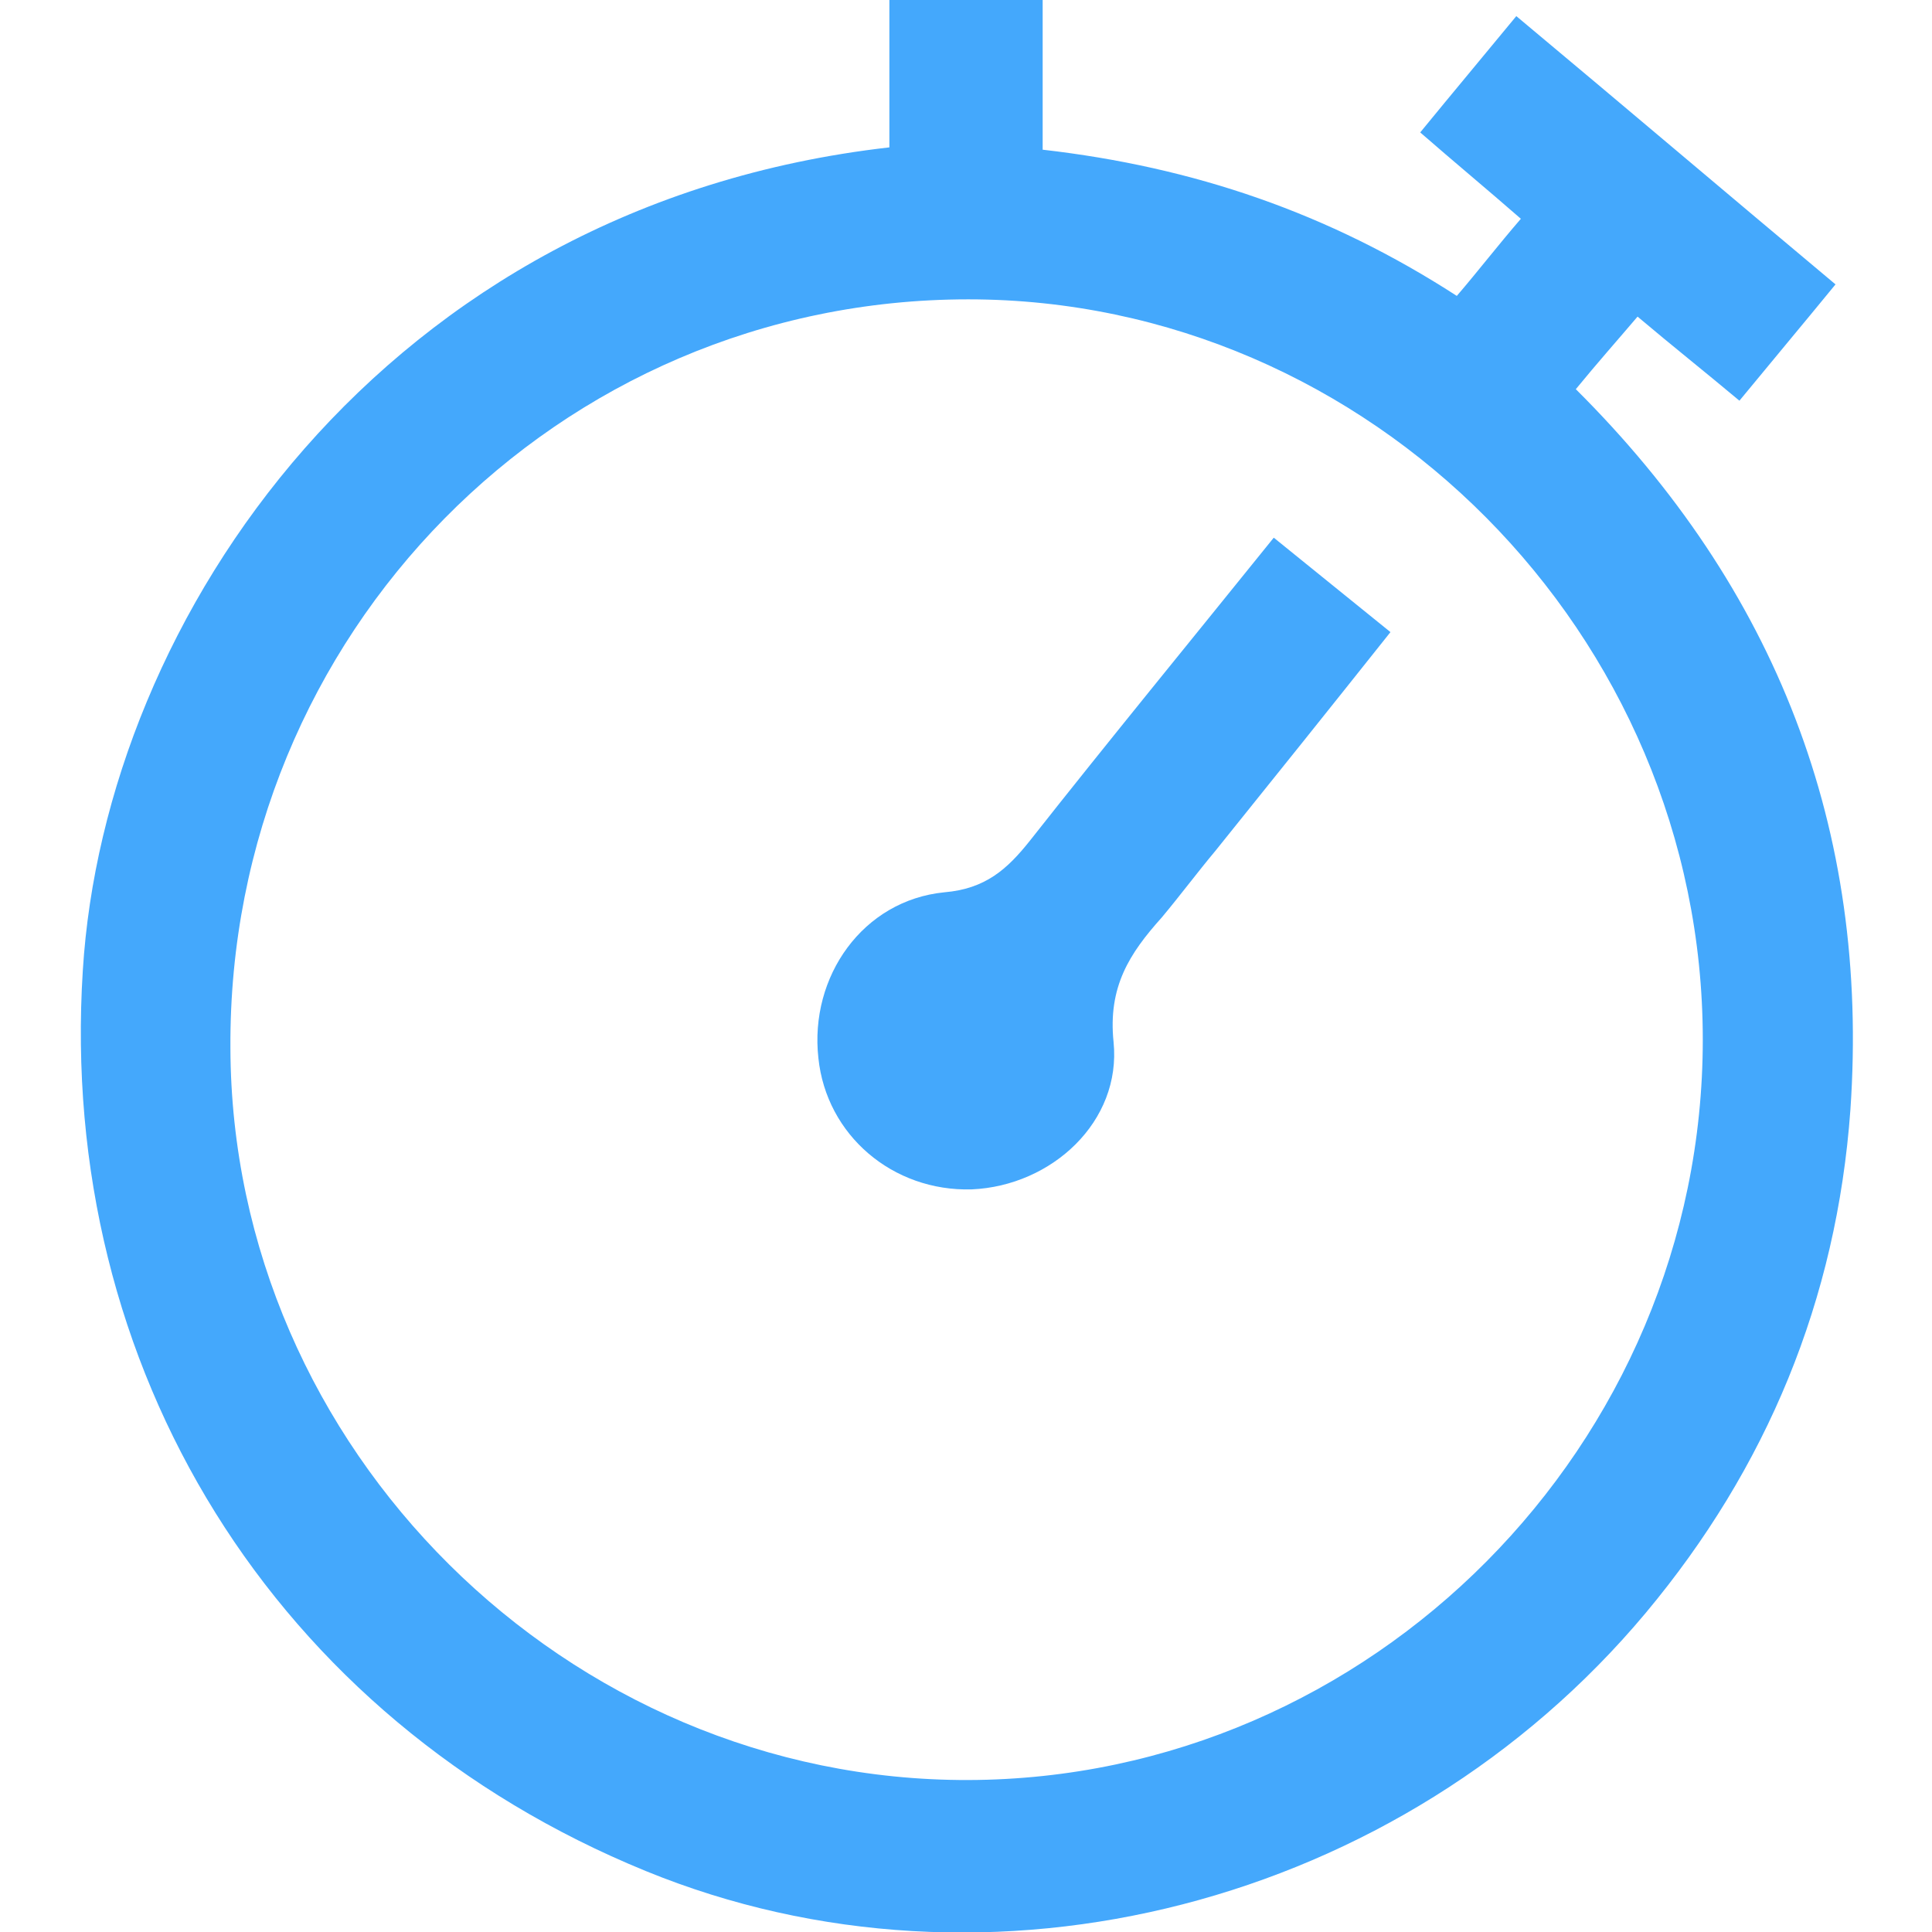
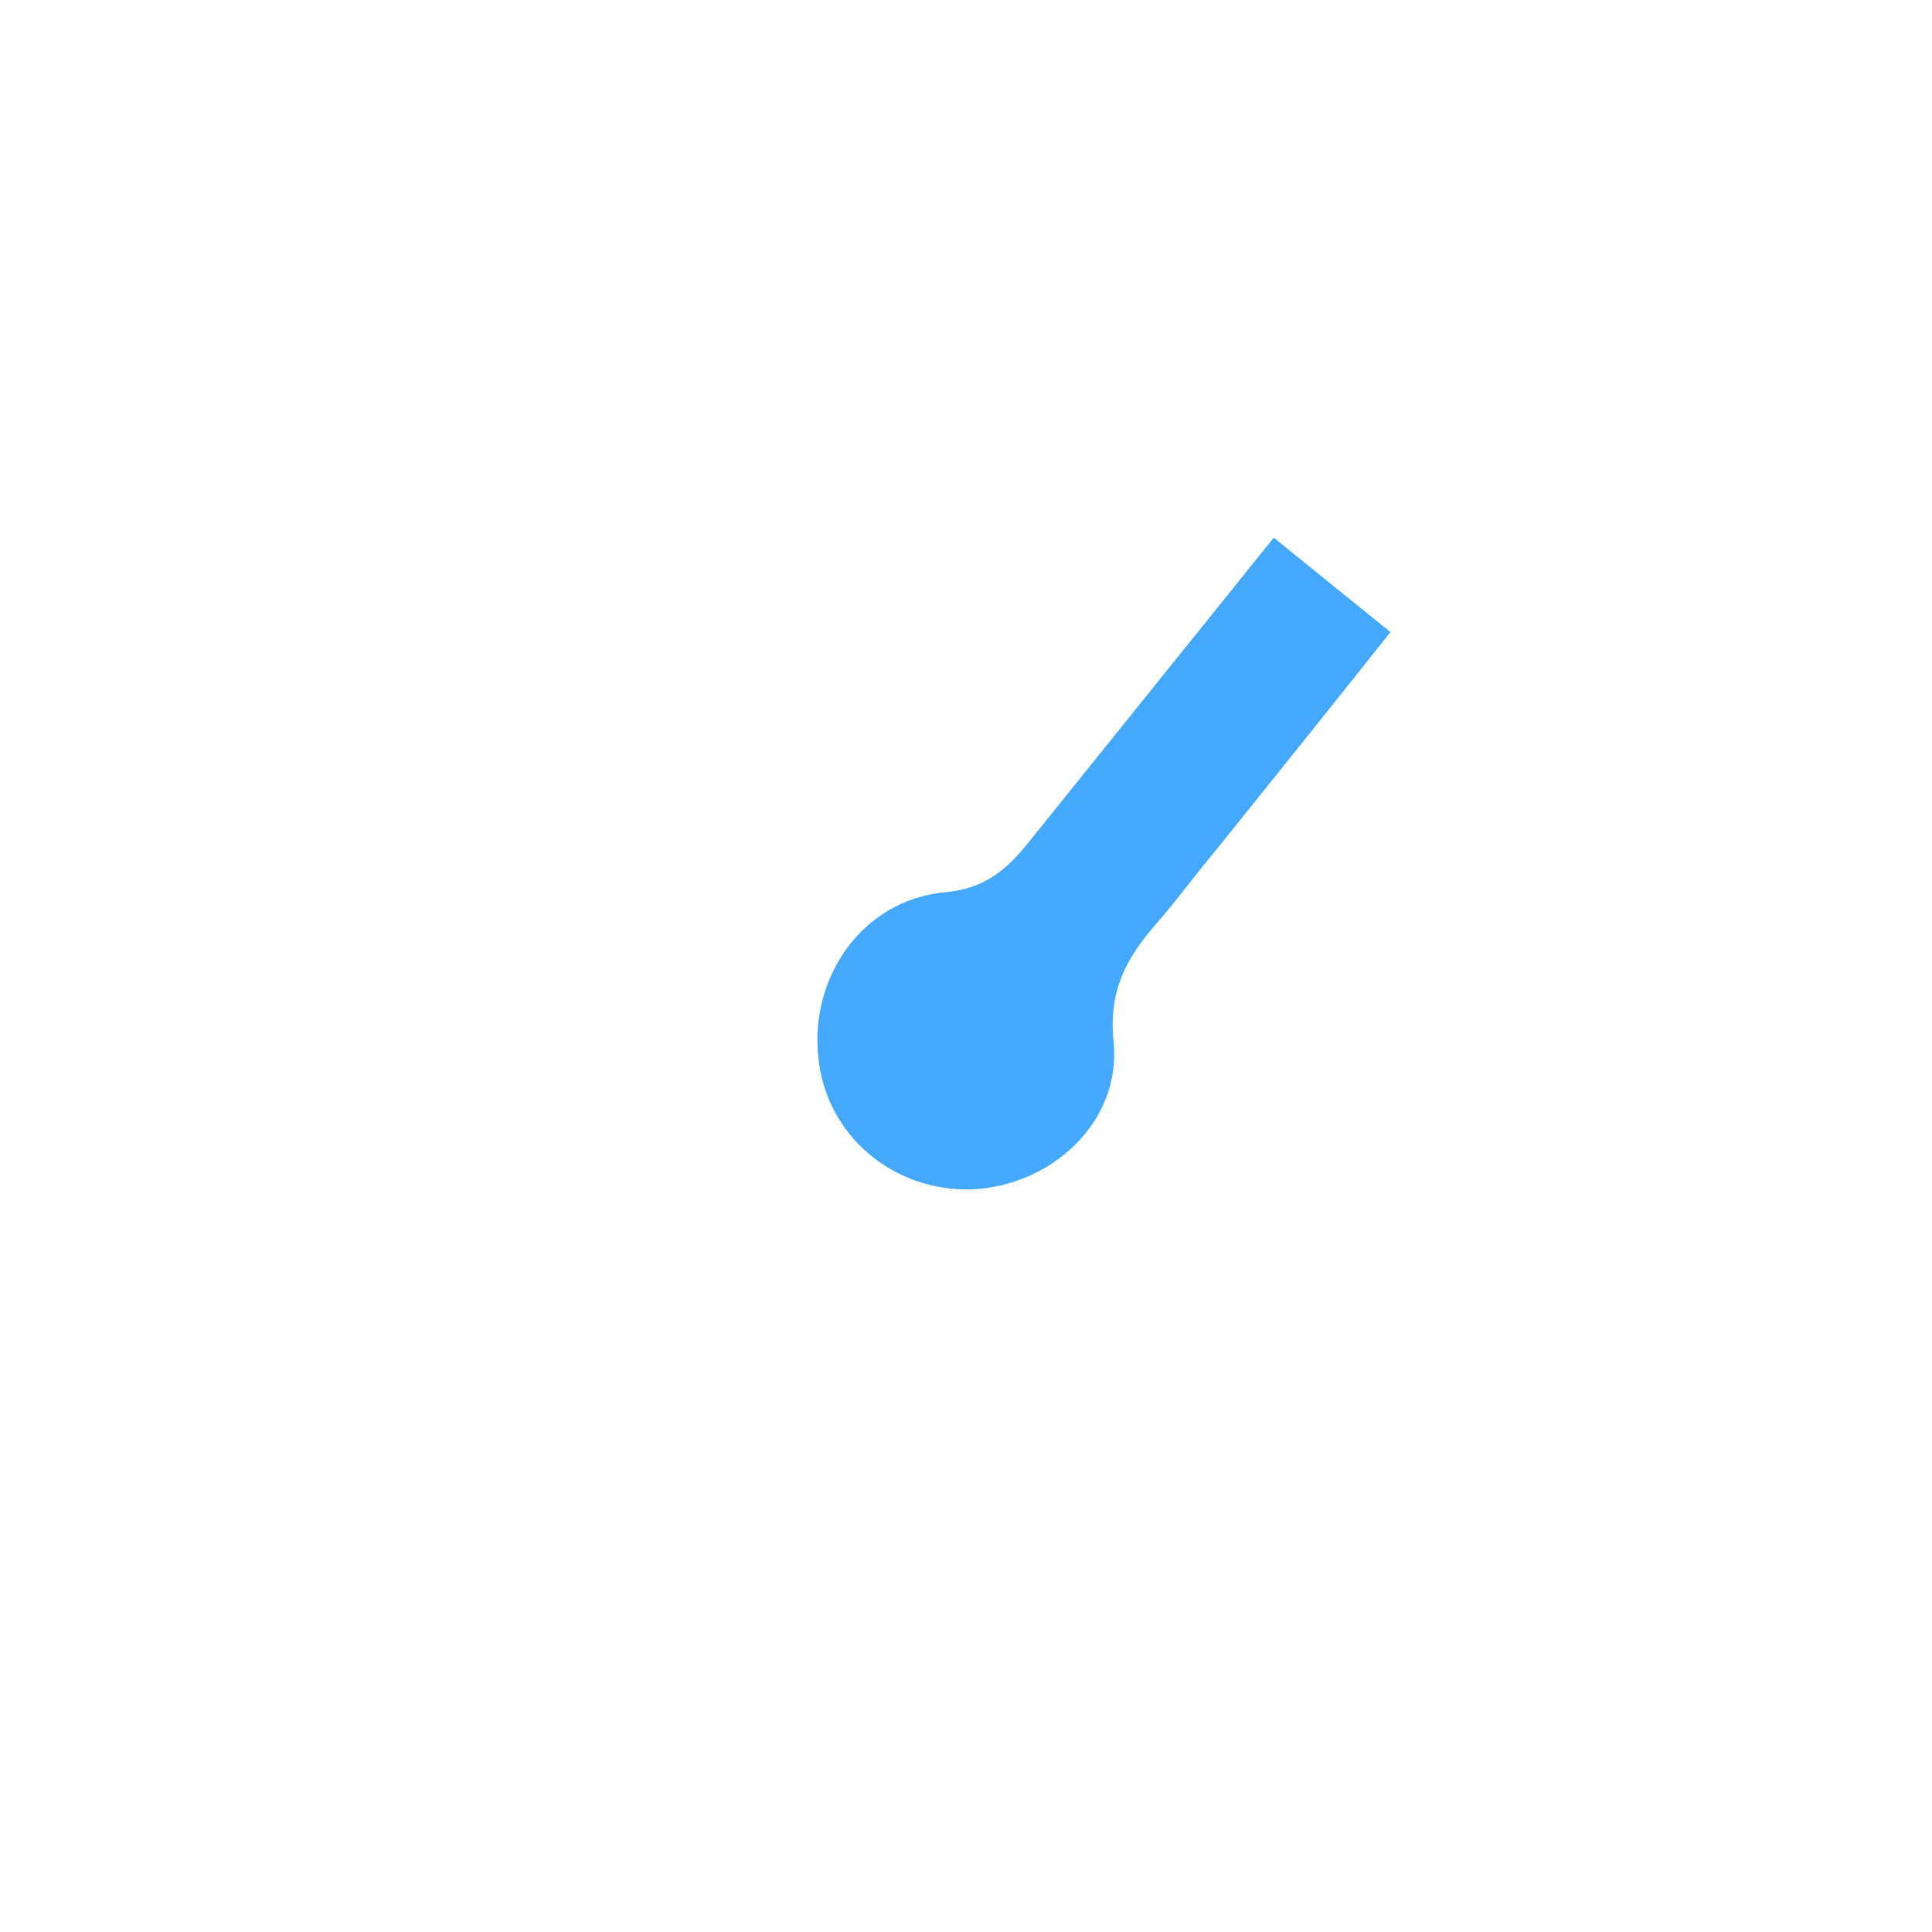
<svg xmlns="http://www.w3.org/2000/svg" width="50" height="50" viewBox="0 0 50 50" fill="none">
  <g clip-path="url(#clip0)">
-     <path d="M23.017 3.814C23.017 2.592 23.017 1.341 23.017 0C24.349 0 25.593 0 26.984 0C26.984 1.281 26.984 2.533 26.984 3.874C30.892 4.321 34.386 5.513 37.702 7.658C38.265 7.002 38.768 6.347 39.36 5.662C38.472 4.887 37.643 4.201 36.755 3.427C37.584 2.414 38.383 1.46 39.242 0.417C42.025 2.741 44.69 5.006 47.503 7.36C46.674 8.373 45.874 9.327 45.016 10.37C44.127 9.625 43.298 8.969 42.38 8.194C41.847 8.82 41.344 9.386 40.782 10.072C45.963 15.226 48.391 21.454 47.888 28.725C47.532 33.641 45.726 37.992 42.588 41.746C36.252 49.315 25.593 52.056 16.71 48.421C7.088 44.487 1.492 35.399 2.143 25.119C2.706 16.001 9.93 5.304 23.017 3.814ZM25.06 46.067C35.482 46.037 44.068 37.396 44.068 26.907C44.068 16.418 35.452 7.747 25.06 7.747C14.43 7.747 5.903 16.418 5.963 27.116C5.992 37.485 14.667 46.096 25.06 46.067Z" fill="#44A8FC" />
-     <path d="M32.965 13.915C34.001 14.75 34.948 15.524 35.985 16.359C34.445 18.296 32.965 20.143 31.454 22.02C30.981 22.586 30.537 23.182 30.063 23.748C29.234 24.672 28.671 25.536 28.819 26.967C29.027 29.023 27.221 30.691 25.148 30.781C23.105 30.84 21.388 29.38 21.18 27.384C20.944 25.268 22.335 23.302 24.437 23.093C25.503 23.003 26.066 22.497 26.658 21.752C28.701 19.16 30.803 16.597 32.965 13.915Z" fill="#44A8FC" />
+     <path d="M32.965 13.915C34.001 14.75 34.948 15.524 35.985 16.359C34.445 18.296 32.965 20.143 31.454 22.02C30.981 22.586 30.537 23.182 30.063 23.748C29.234 24.672 28.671 25.536 28.819 26.967C29.027 29.023 27.221 30.691 25.148 30.781C23.105 30.84 21.388 29.38 21.18 27.384C20.944 25.268 22.335 23.302 24.437 23.093C25.503 23.003 26.066 22.497 26.658 21.752Z" fill="#44A8FC" />
  </g>
  <defs>
    <clipPath id="clip0">
      <rect width="50" height="50" fill="white" />
    </clipPath>
  </defs>
</svg>